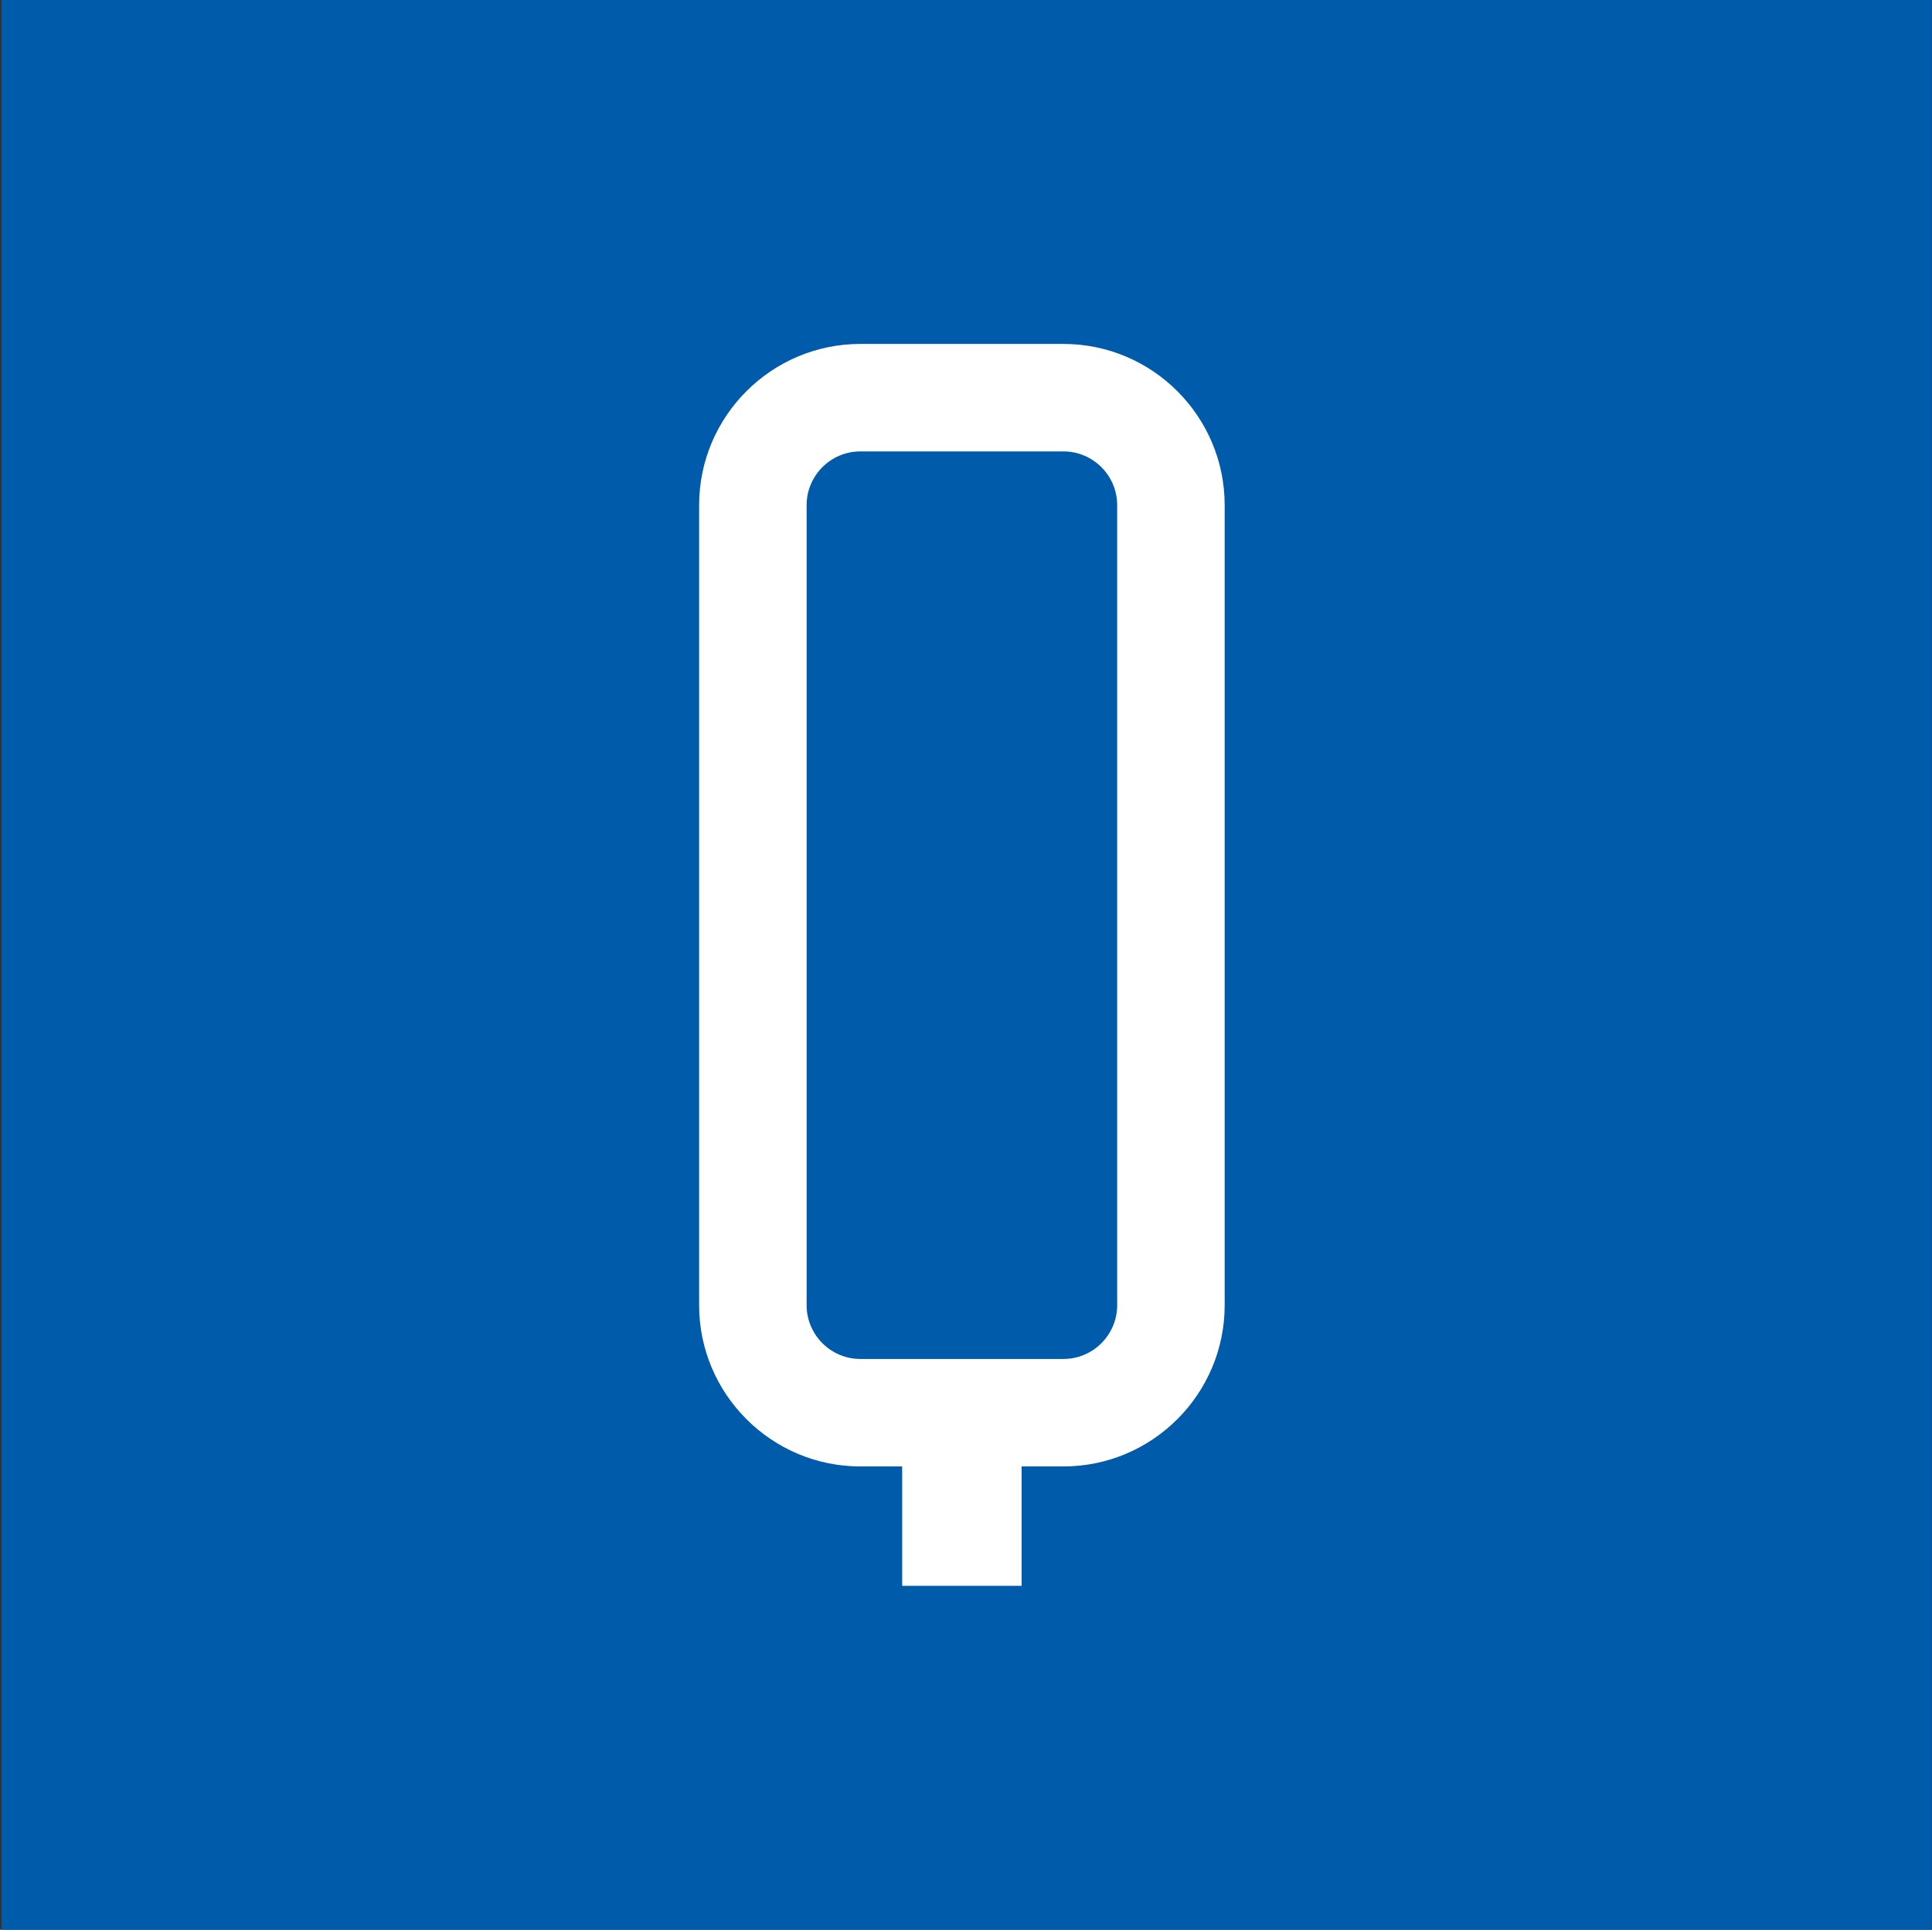
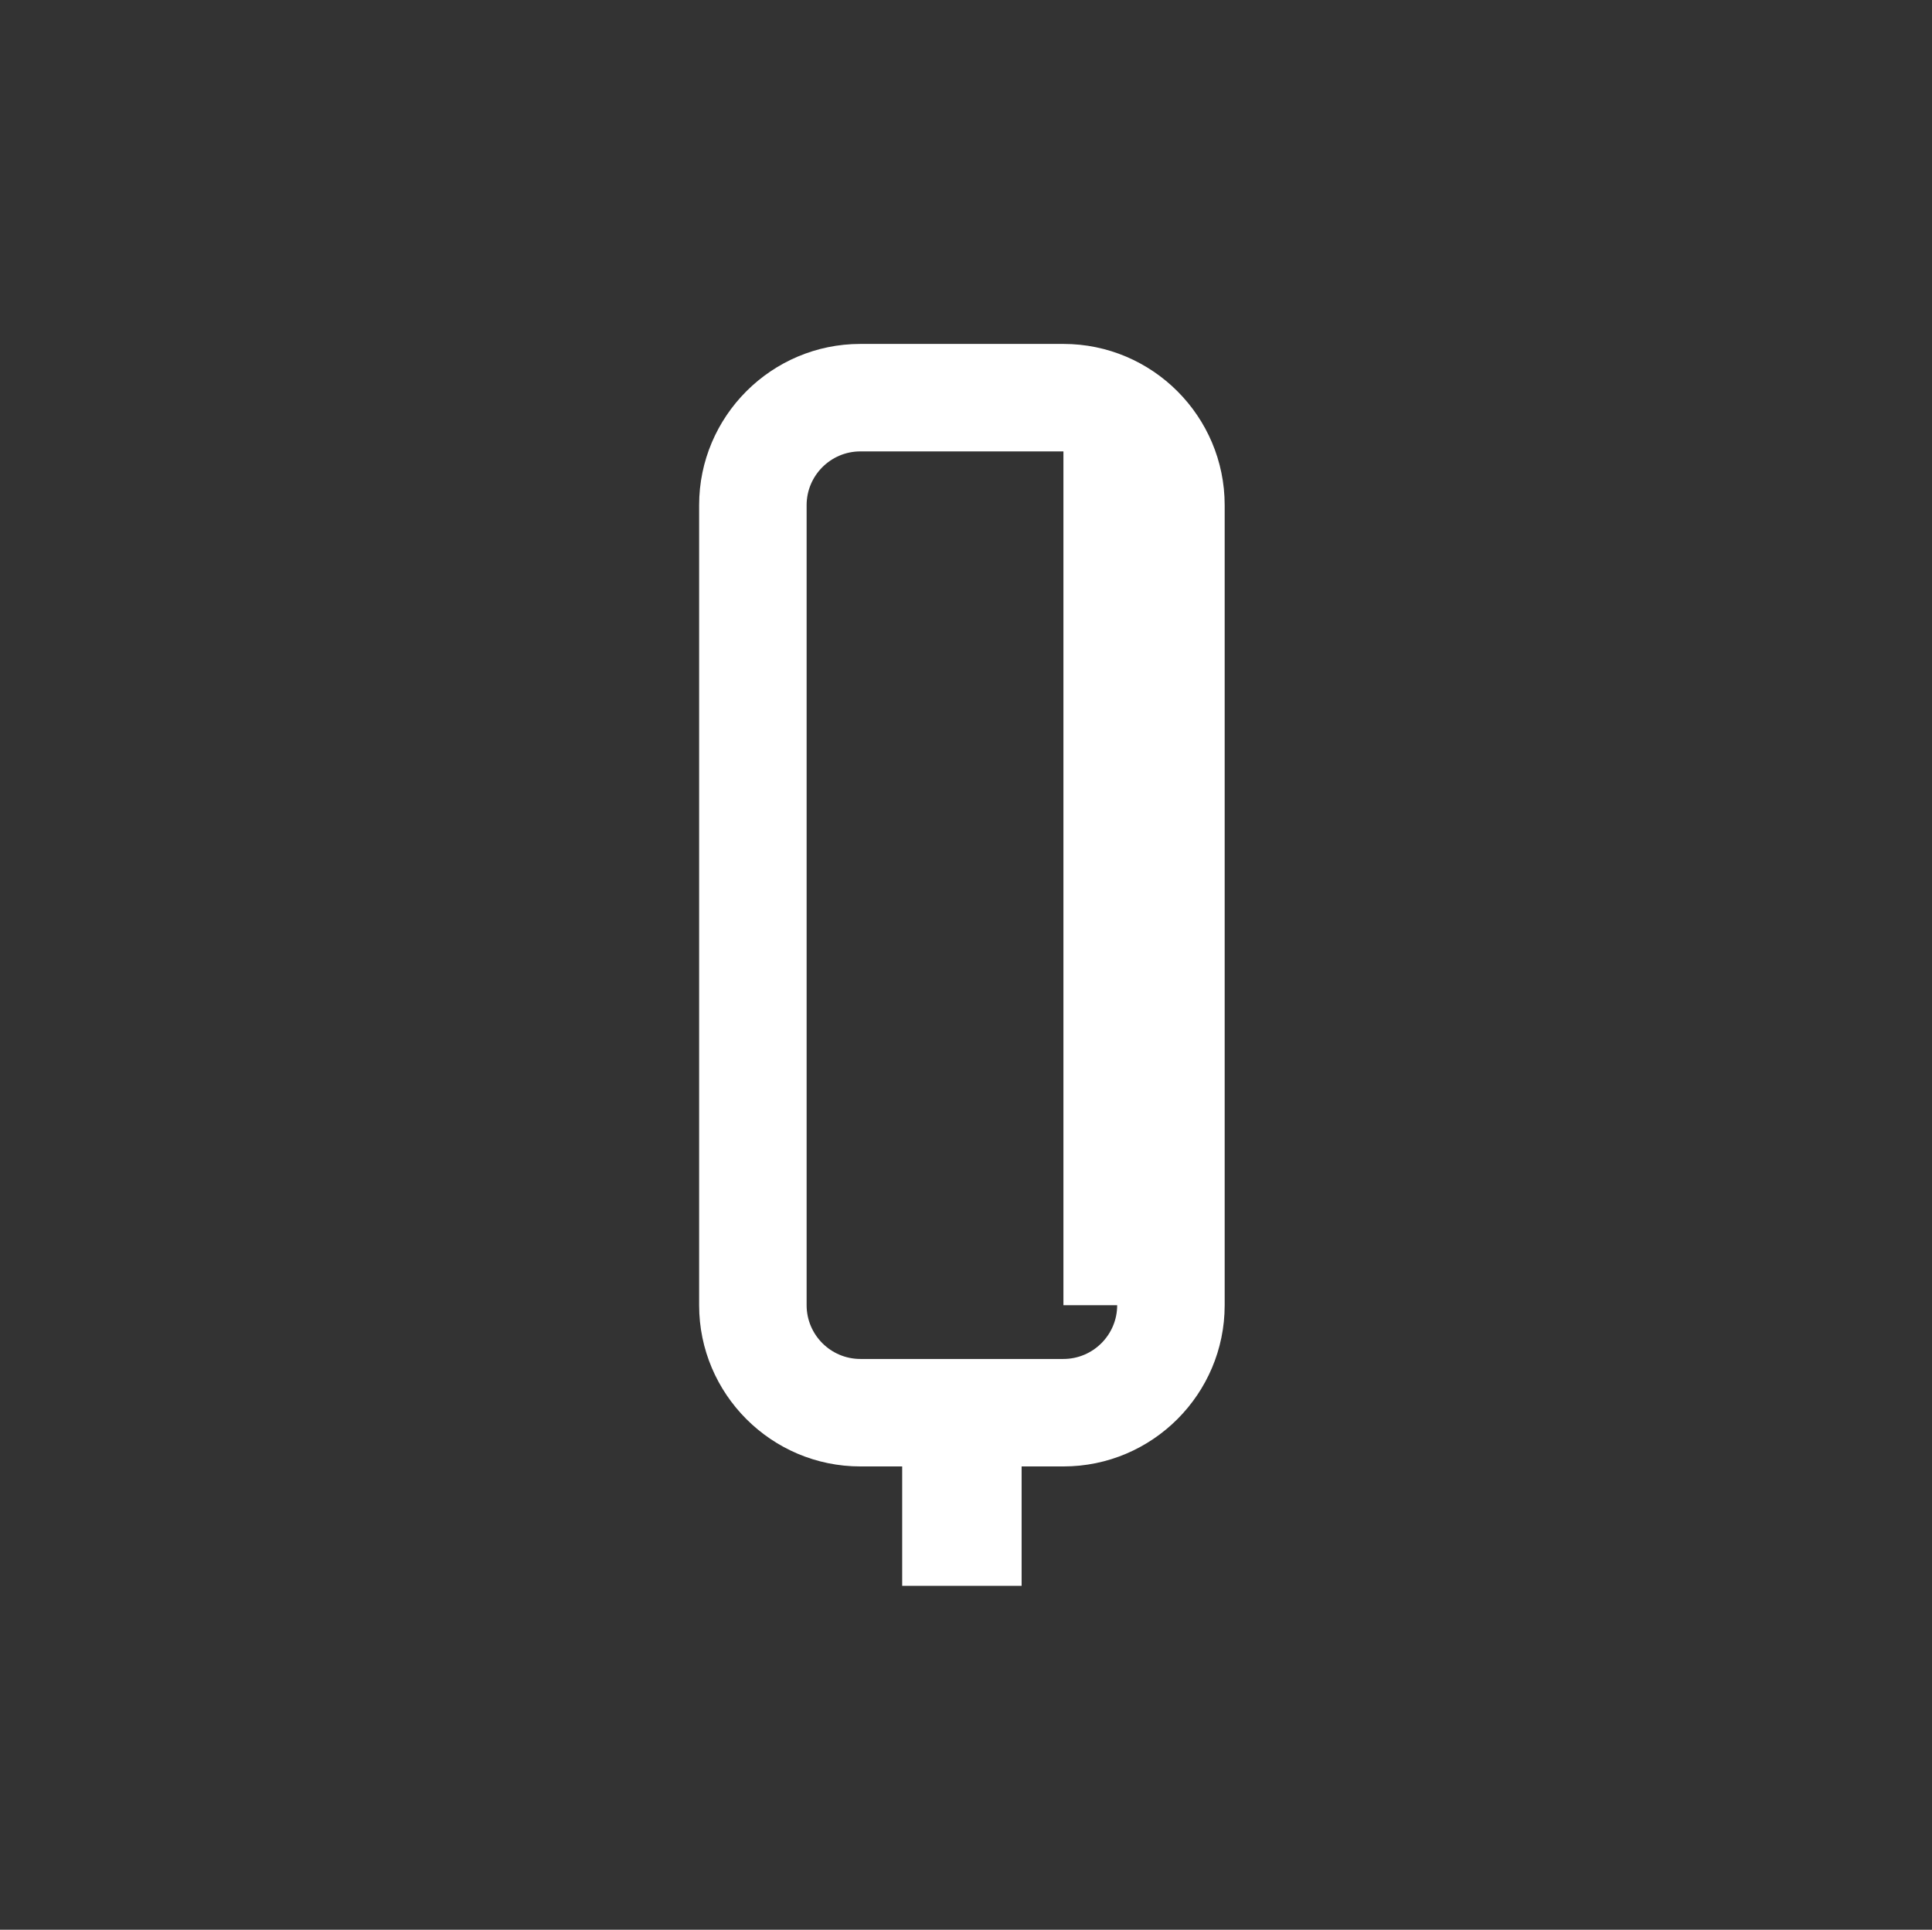
<svg xmlns="http://www.w3.org/2000/svg" width="1081" height="1080" viewBox="0 0 1081 1080" fill="none">
  <rect x="0" y="0" width="1081" height="1080" fill="#333333" stroke="none" />
-   <rect x="0.859" width="1080" height="1080" fill="#005BAB" />
-   <path d="M595.012 192.48H481.399C431.676 192.48 391.176 232.98 391.176 282.703V730.476C391.176 780.198 431.676 820.698 481.399 820.698H504.79V887.53H571.621V820.698H595.012C644.735 820.698 685.235 780.198 685.235 730.476V282.703C685.235 232.98 644.735 192.48 595.012 192.48ZM625.087 730.476C625.087 747.05 611.587 760.55 595.012 760.55H481.399C464.824 760.55 451.324 747.05 451.324 730.476V282.703C451.324 266.129 464.824 252.629 481.399 252.629H595.012C611.587 252.629 625.087 266.129 625.087 282.703V730.476Z" fill="white" />
+   <path d="M595.012 192.48H481.399C431.676 192.48 391.176 232.98 391.176 282.703V730.476C391.176 780.198 431.676 820.698 481.399 820.698H504.79V887.53H571.621V820.698H595.012C644.735 820.698 685.235 780.198 685.235 730.476V282.703C685.235 232.98 644.735 192.48 595.012 192.48ZM625.087 730.476C625.087 747.05 611.587 760.55 595.012 760.55H481.399C464.824 760.55 451.324 747.05 451.324 730.476V282.703C451.324 266.129 464.824 252.629 481.399 252.629H595.012V730.476Z" fill="white" />
</svg>